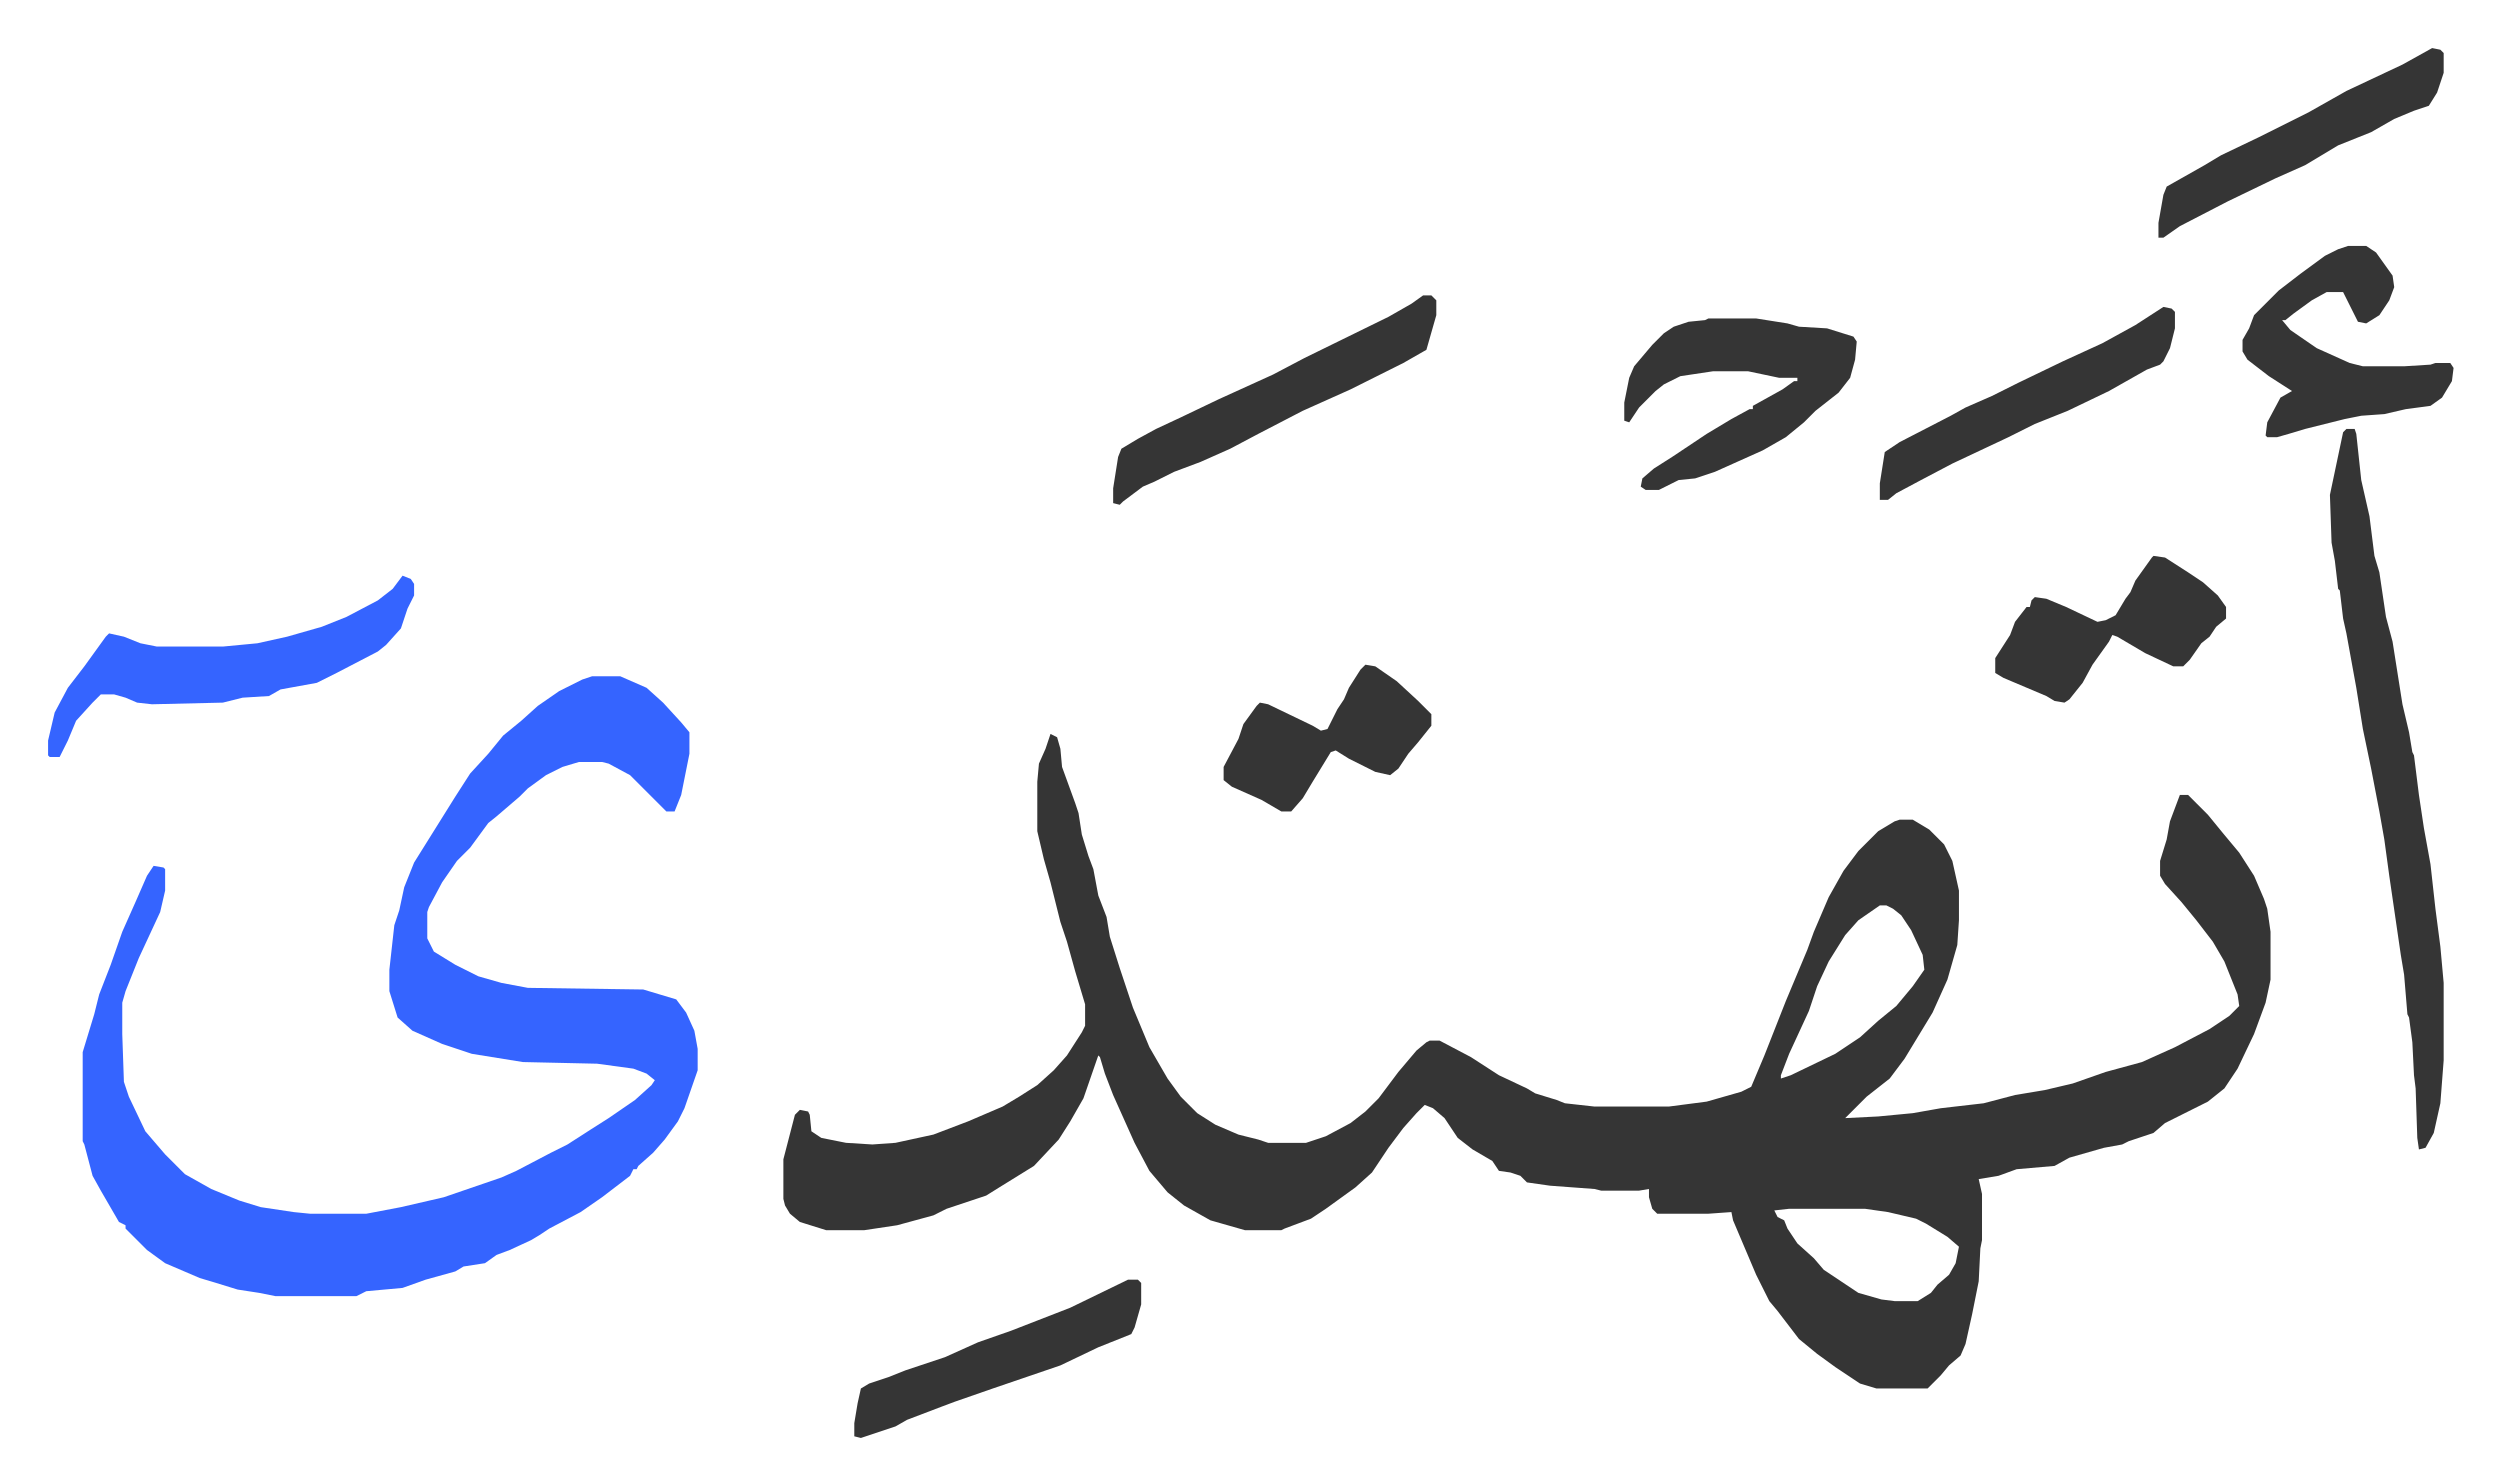
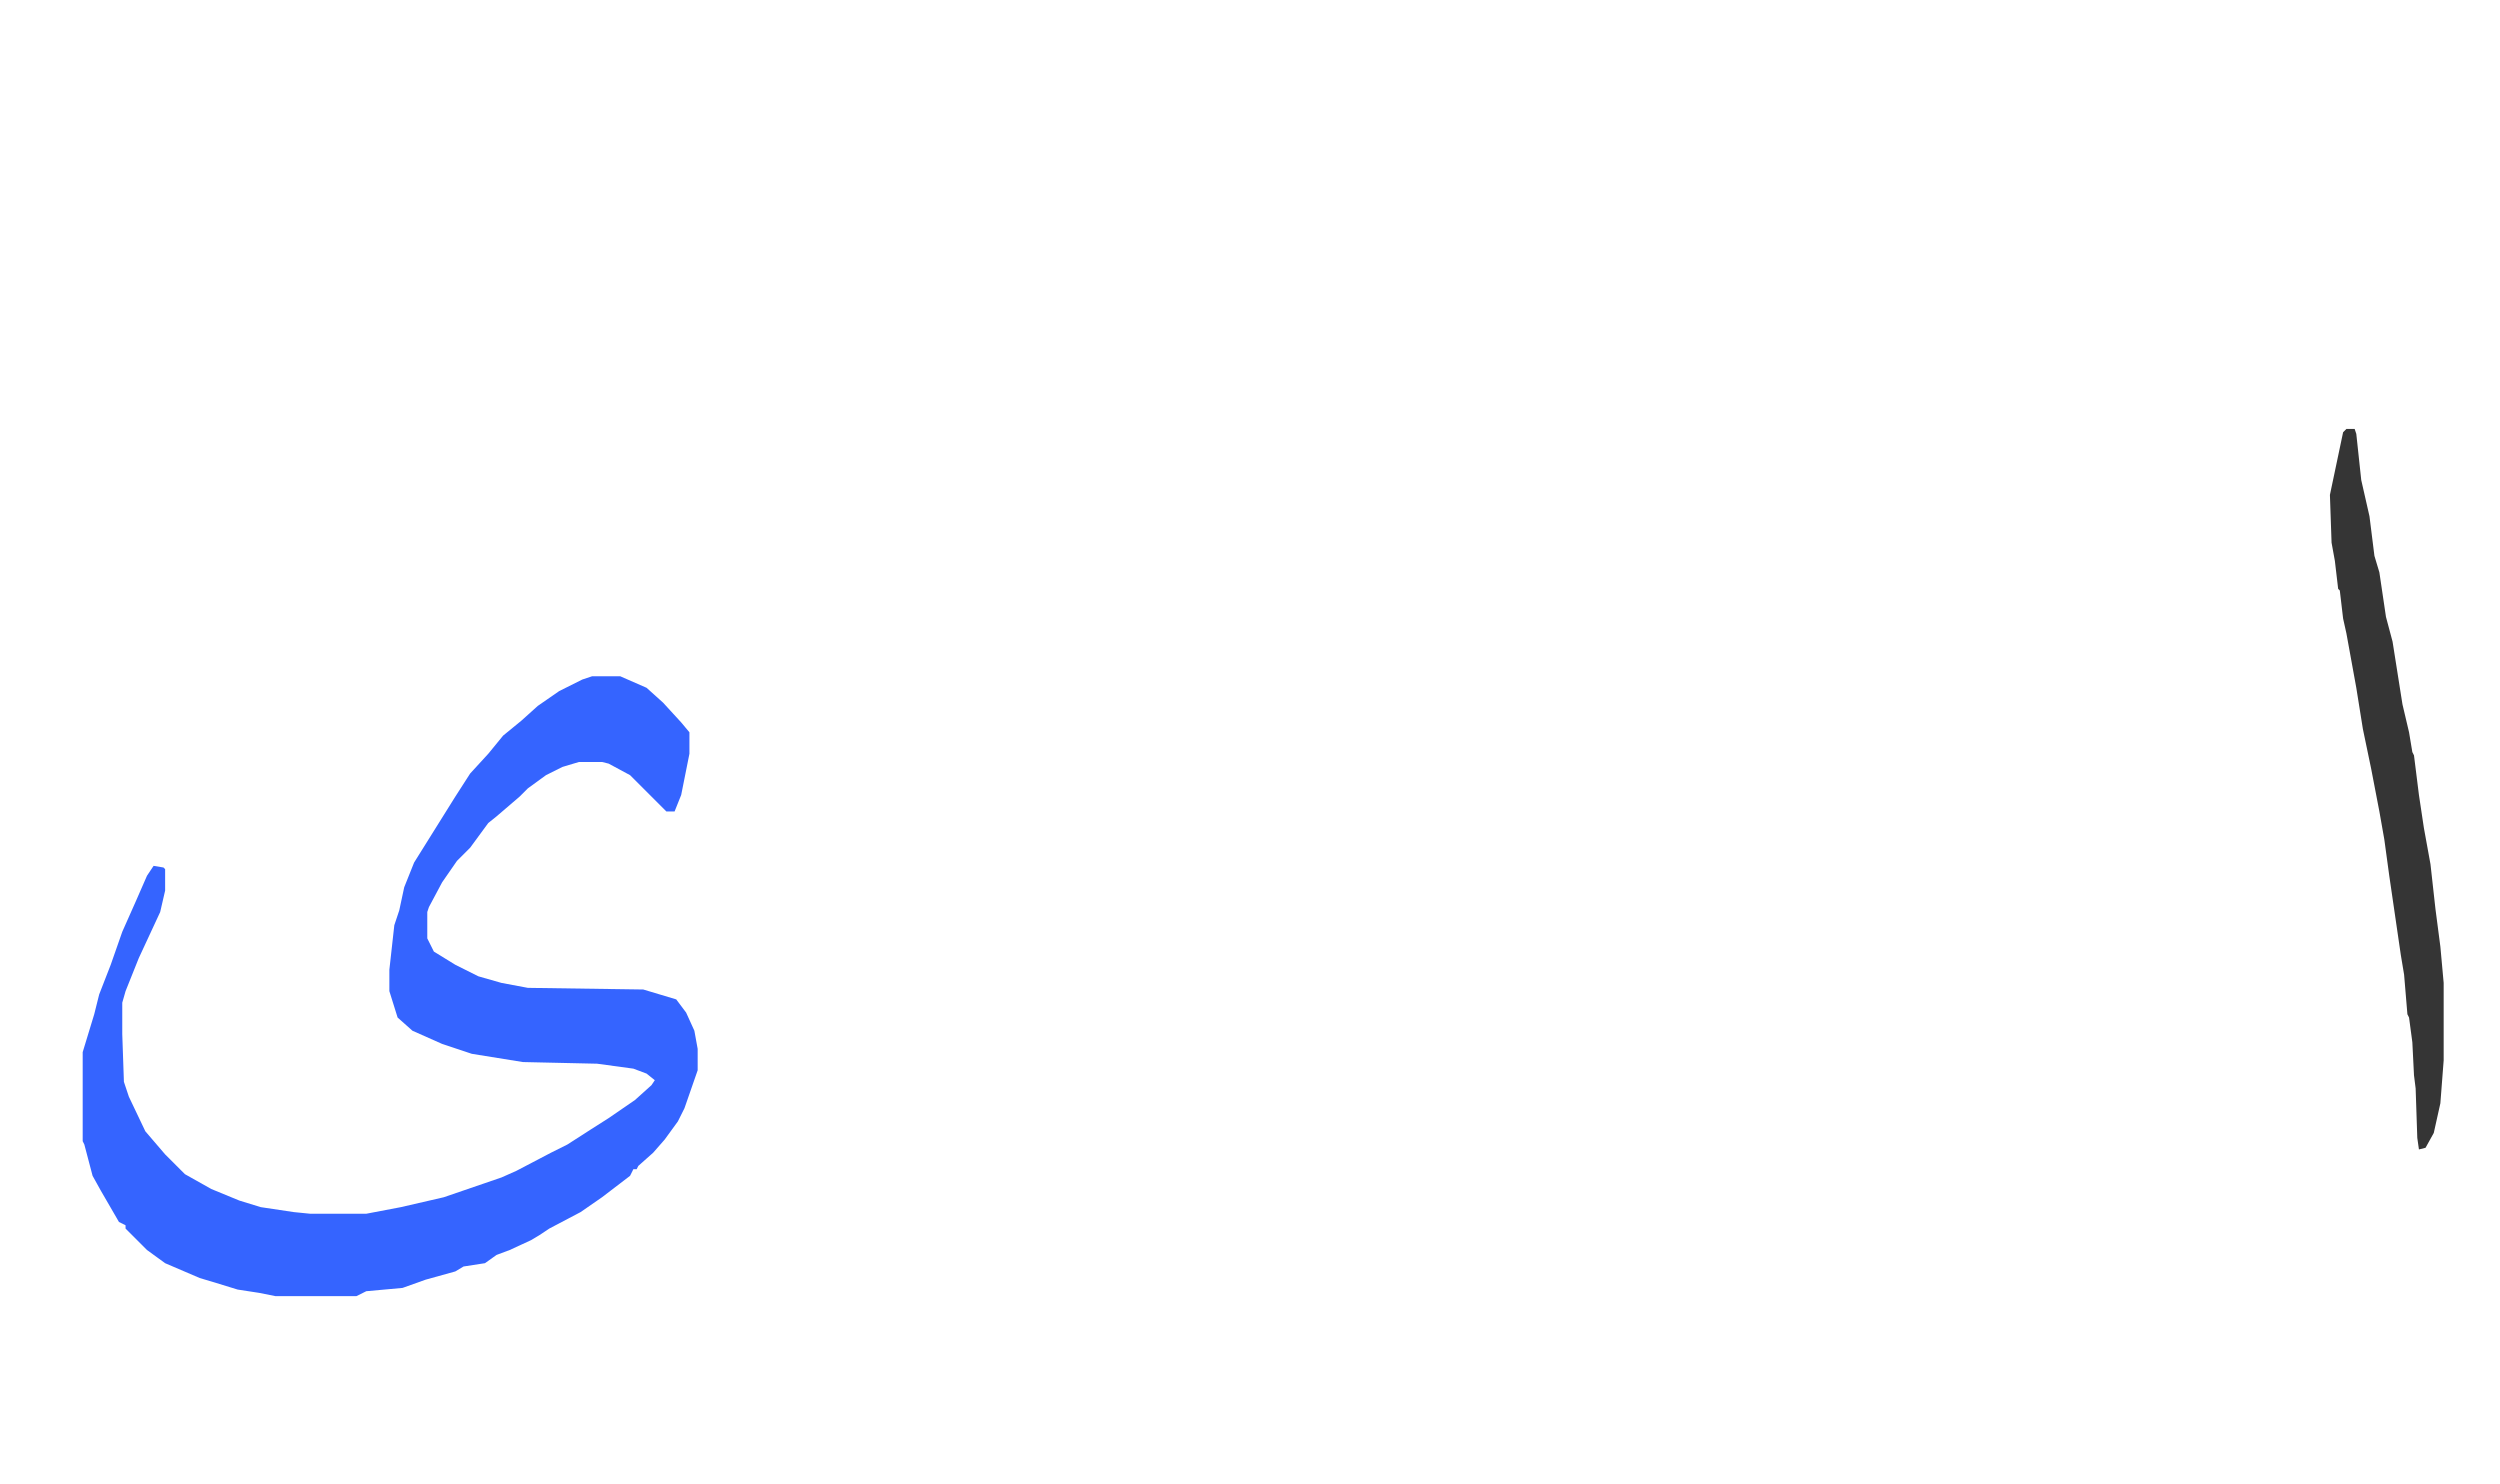
<svg xmlns="http://www.w3.org/2000/svg" role="img" viewBox="-29.16 239.84 1516.32 900.32">
-   <path fill="#353535" id="rule_normal" d="M608 685l4 2 2 7 1 11 8 22 2 6 2 13 4 13 3 8 3 16 5 13 2 12 6 19 8 24 10 24 11 19 8 11 10 10 11 7 14 6 12 3 6 2h23l12-4 15-8 9-7 8-8 12-16 11-13 6-5 2-1h6l19 10 17 11 17 8 5 3 13 4 5 2 18 2h45l23-3 21-6 6-3 8-19 13-33 13-31 4-11 9-21 9-16 9-12 12-12 10-6 3-1h8l10 6 9 9 5 10 4 18v18l-1 15-6 21-9 20-17 28-9 12-14 11-13 13 20-1 21-2 17-3 26-3 19-5 18-3 17-4 20-7 22-6 20-9 21-11 12-8 6-6-1-7-8-20-7-12-10-13-9-11-10-11-3-5v-9l4-13 2-11 6-16h5l12 12 9 11 10 12 9 14 6 14 2 6 2 14v29l-3 14-7 19-10 21-8 12-10 8-16 8-10 5-7 6-15 5-4 2-11 2-21 6-9 5-23 2-11 4-12 2 2 9v28l-1 5-1 20-4 20-4 18-3 7-7 6-5 6-3 3-5 5h-31l-10-3-15-10-11-8-11-9-13-17-5-6-8-16-14-33-1-5-14 1h-31l-3-3-2-7v-5l-6 1h-23l-4-1-27-2-14-2-4-4-6-2-7-1-4-6-12-7-9-7-8-12-7-6-5-2-5 5-8 9-9 12-10 15-10 9-18 13-9 6-16 6-2 1h-22l-21-6-16-9-10-8-11-13-9-17-13-29-5-13-3-10-1-1-9 26-8 14-7 11-15 16-21 13-8 5-9 3-15 5-8 4-22 6-20 3h-23l-16-5-6-5-3-5-1-4v-24l7-27 3-3 5 1 1 2 1 10 6 4 15 3 16 1 14-1 23-5 21-8 21-9 10-6 11-7 10-9 8-9 9-14 2-4v-13l-6-20-5-18-4-12-6-24-4-14-4-17v-30l1-11 4-9zm503 104l-13 9-8 9-10 16-7 15-5 15-12 26-5 13v2l6-2 27-13 15-10 11-10 11-9 10-12 7-10-1-9-7-15-6-9-5-4-4-2zm-55 184l-9 1 2 4 4 2 2 5 6 9 10 9 6 7 12 8 9 6 14 4 8 1h14l8-5 4-5 7-6 4-7 2-10-7-6-13-8-6-3-17-4-14-2z" />
  <path fill="#3564ff" id="rule_madd_obligatory_4_5_vowels" d="M330 650h17l16 7 10 9 11 12 5 6v13l-5 25-4 10h-5l-22-22-13-7-4-1h-14l-10 3-10 5-11 8-5 5-14 12-5 4-11 15-8 8-9 13-8 15-1 3v16l4 8 13 8 14 7 14 4 16 3 70 1 20 6 6 8 5 11 2 11v13l-8 23-4 8-8 11-7 8-9 8-1 2h-2l-2 4-17 13-13 9-19 10-6 4-5 3-13 6-8 3-7 5-13 2-5 3-18 5-14 5-22 2-6 3h-49l-10-2-13-2-13-4-10-3-21-9-11-8-13-13v-2l-4-2-11-19-5-9-5-19-1-2v-54l7-23 3-12 7-18 7-20 8-18 7-16 4-6 6 1 1 1v13l-3 13-13 28-8 20-2 7v19l1 29 3 9 10 21 12 14 12 12 16 9 17 7 13 4 20 3 10 1h34l21-4 26-6 35-12 9-4 21-11 10-5 14-9 11-7 16-11 10-9 2-3-5-4-8-3-22-3-45-1-31-5-18-6-18-8-9-8-5-16v-13l3-27 3-9 3-14 6-15 15-24 10-16 9-14 11-12 9-11 11-9 10-9 13-9 14-7z" />
  <path fill="#353535" id="rule_normal" d="M1394 500h5l1 3 3 28 5 22 3 24 3 10 4 27 4 15 6 38 4 17 2 12 1 2 3 24 3 20 4 22 3 27 3 23 2 22v47l-2 26-4 18-5 9-4 1-1-7-1-30-1-8-1-20-2-15-1-2-2-24-2-12-7-48-3-22-3-17-5-26-5-24-4-25-6-33-2-9-2-17-1-1-2-17-2-11-1-29 8-38z" />
-   <path fill="#3564ff" id="rule_madd_obligatory_4_5_vowels" d="M215 589l5 2 2 3v7l-4 8-4 12-9 10-5 4-25 13-12 6-22 4-7 4-16 1-12 3-43 1-9-1-7-3-7-2h-8l-5 5-10 11-5 12-5 10H1l-1-1v-9l4-17 8-15 10-13 13-18 2-2 9 2 10 4 10 2h40l21-2 18-4 21-6 15-6 19-10 9-7z" />
-   <path fill="#353535" id="rule_normal" d="M1007 433h29l19 3 7 2 17 1 16 5 2 3-1 11-3 11-7 9-14 11-7 7-11 9-14 8-29 13-12 4-10 1-12 6h-8l-3-2 1-5 7-6 11-7 21-14 15-9 11-6h2v-2l18-10 7-5h2v-2h-11l-19-4h-21l-20 3-10 5-5 4-5 5-5 5-6 9-3-1v-11l3-15 3-7 11-13 7-7 6-4 9-3 10-1zm388-44h11l6 4 10 14 1 7-3 8-6 9-8 5-5-1-7-14-2-4h-10l-9 5-11 8-5 4h-2l5 6 16 11 20 9 8 2h25l16-1 3-1h9l2 3-1 8-6 10-7 5-15 2-13 3-14 1-10 2-24 6-10 3-7 2h-6l-1-1 1-8 8-15 7-4-14-9-13-10-3-5v-7l4-7 3-8 15-15 13-10 15-11 8-4zm-561 30h5l3 3v9l-6 21-14 8-32 16-29 13-27 14-17 9-18 8-16 6-12 6-7 3-12 9-2 2-4-1v-9l3-19 2-5 10-6 11-6 15-7 23-11 33-15 19-10 51-25 14-8zm443 158l7 1 14 9 9 6 9 8 5 7v7l-6 5-4 6-5 4-7 10-4 4h-6l-17-8-17-10-3-1-2 4-10 14-6 11-8 10-3 2-6-1-5-3-26-11-5-3v-9l9-14 3-8 7-9h2l1-4 2-2 7 1 12 5 19 9 5-1 6-3 6-10 3-4 3-7 10-14zm-478 66l6 1 13 9 13 12 8 8v7l-8 10-6 7-6 9-5 4-9-2-16-8-8-5-3 1-11 18-6 10-7 8h-6l-12-7-18-8-5-4v-8l9-17 3-9 8-11 2-2 5 1 27 13 5 3 4-1 6-12 4-6 3-7 7-11zm484-217l5 1 2 2v10l-3 12-4 8-2 2-8 3-23 13-25 12-20 8-16 8-17 8-17 8-19 10-15 8-5 4h-5v-10l3-19 9-6 31-16 9-5 16-7 16-8 27-13 24-11 20-11zm-628 590h6l2 2v13l-4 14-2 4-20 8-23 11-41 14-23 8-8 3-21 8-7 4-21 7-4-1v-8l2-12 2-9 5-3 12-4 10-4 24-8 20-9 20-7 36-14zm791-747l5 1 2 2v12l-4 12-5 8-9 3-12 5-14 8-20 8-20 12-18 8-29 14-29 15-10 7h-3v-9l3-17 2-5 23-13 10-6 23-11 30-15 23-13 34-16z" />
</svg>